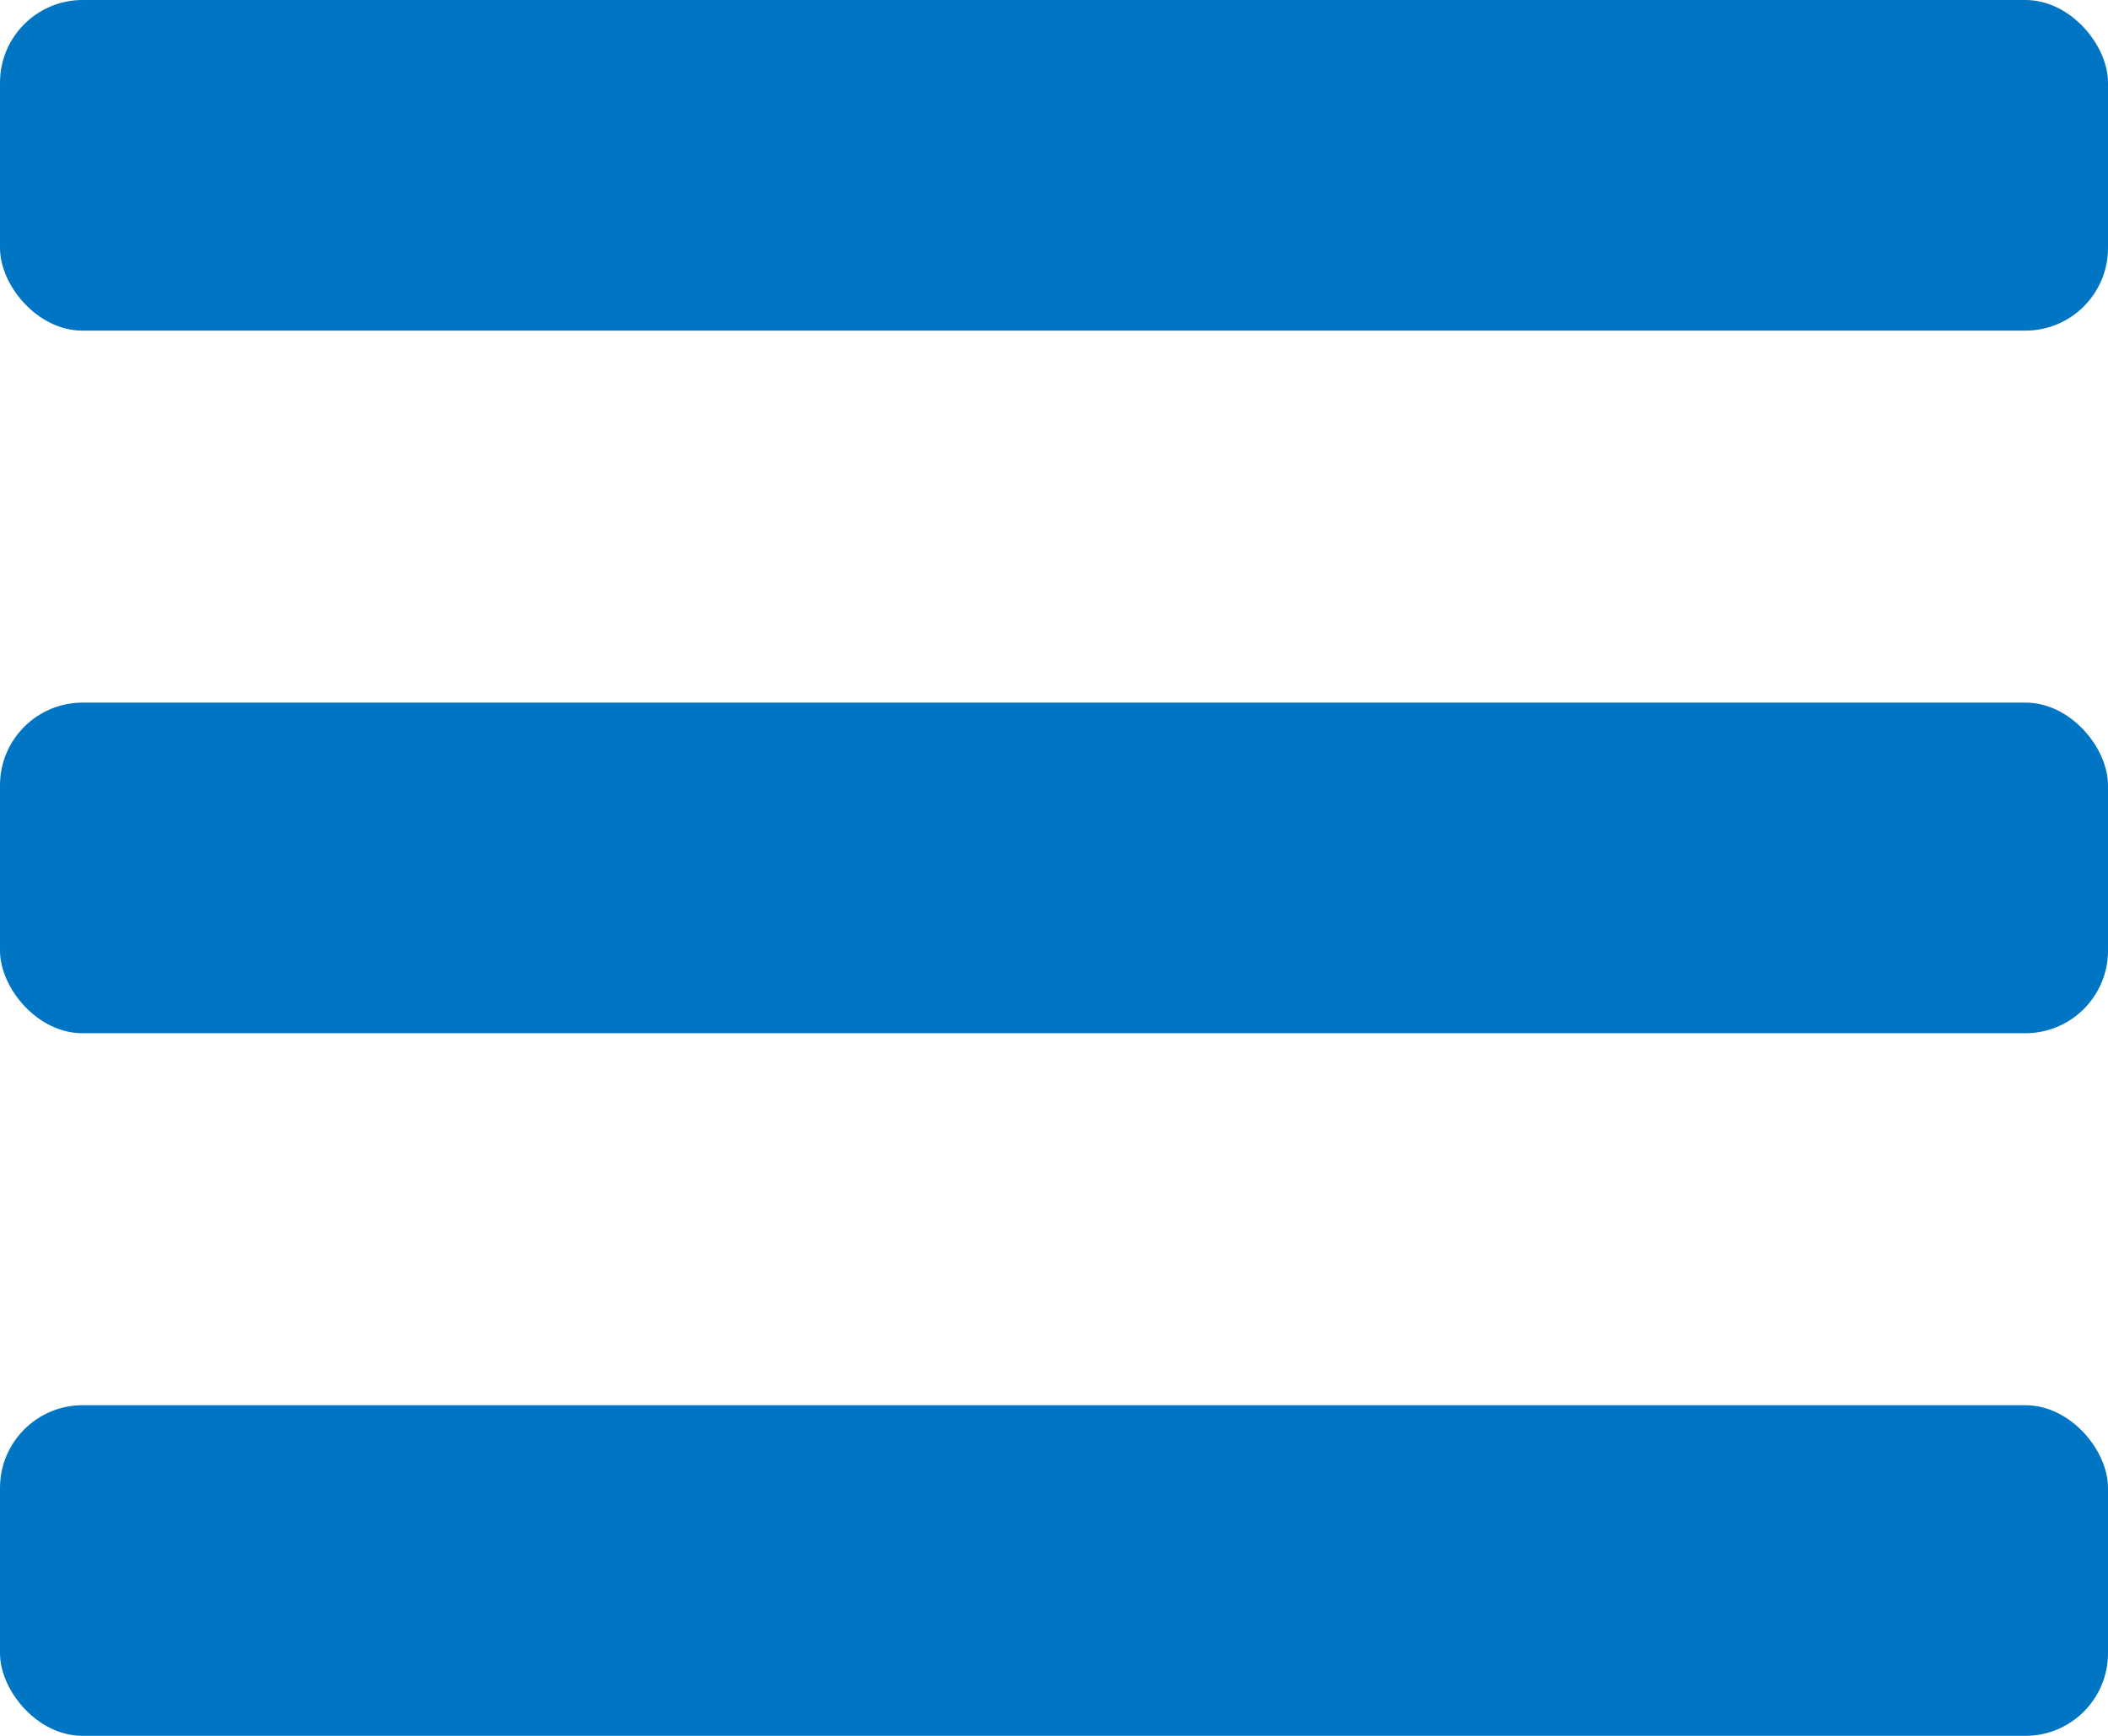
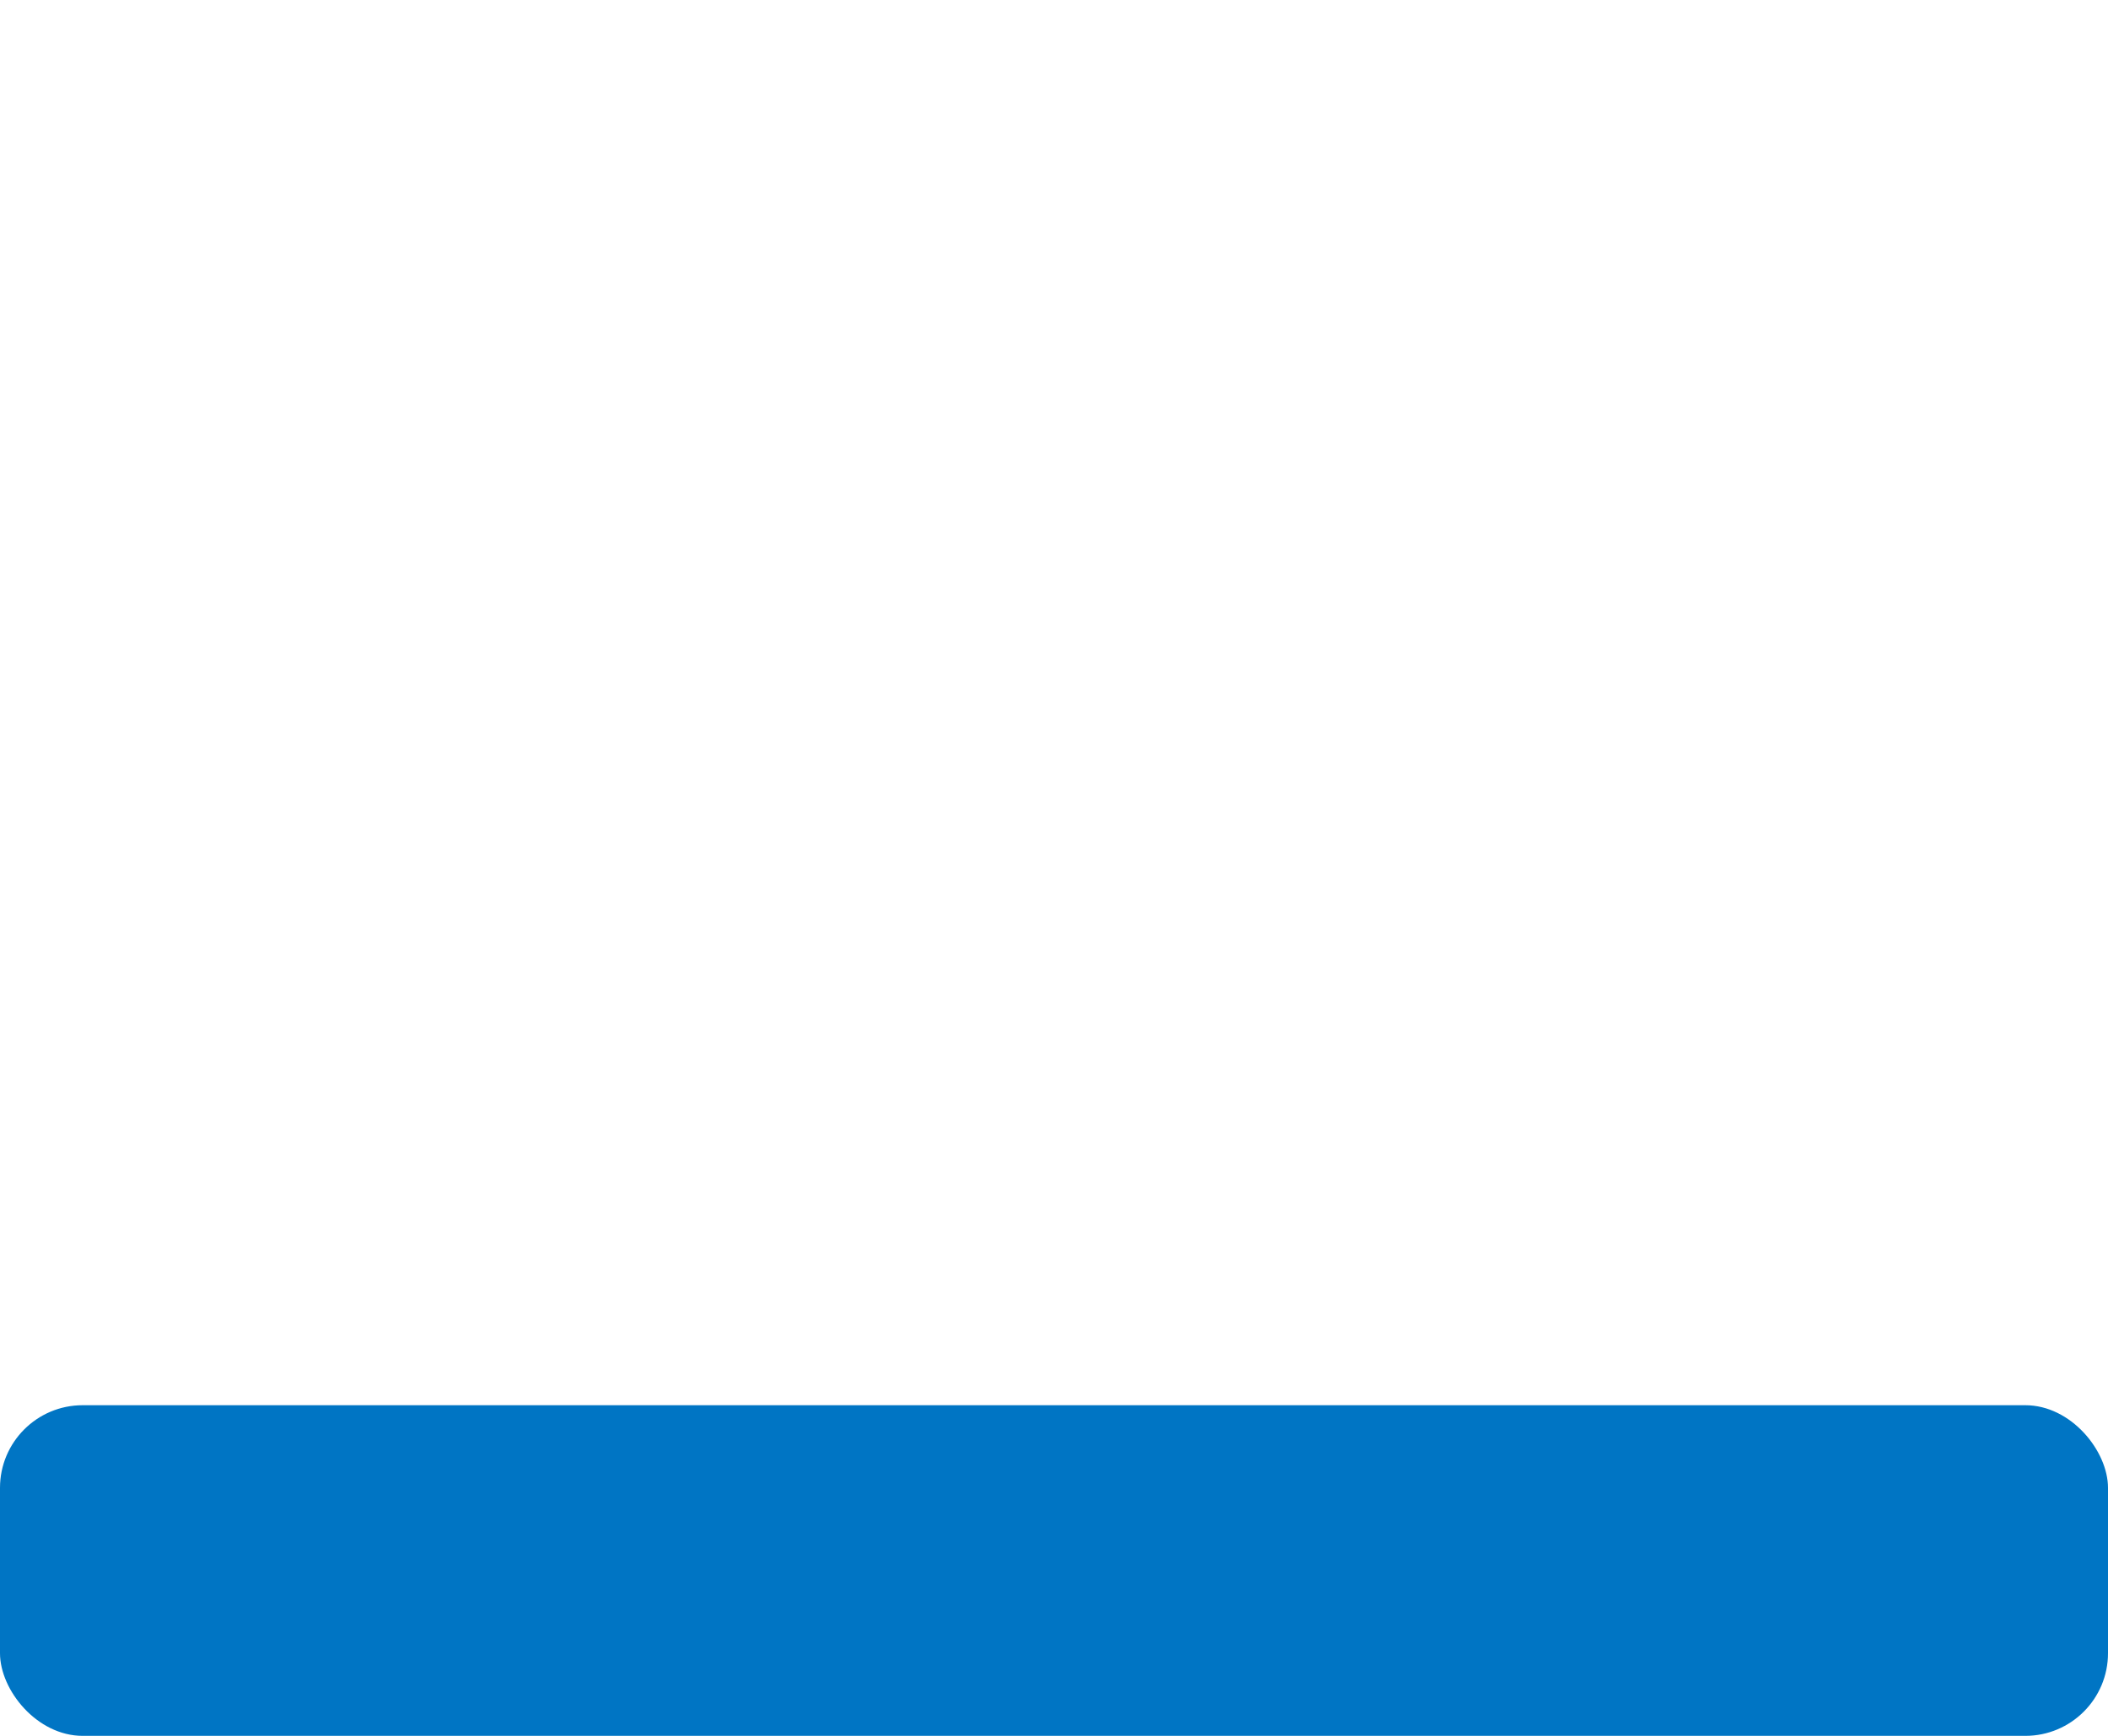
<svg xmlns="http://www.w3.org/2000/svg" width="51" height="42" viewBox="0 0 51 42" fill="none">
-   <rect width="51" height="8" rx="2" fill="#0075C4" />
-   <rect y="17" width="51" height="8" rx="2" fill="#0075C4" />
  <rect y="34" width="51" height="8" rx="2" fill="#0075C4" />
</svg>